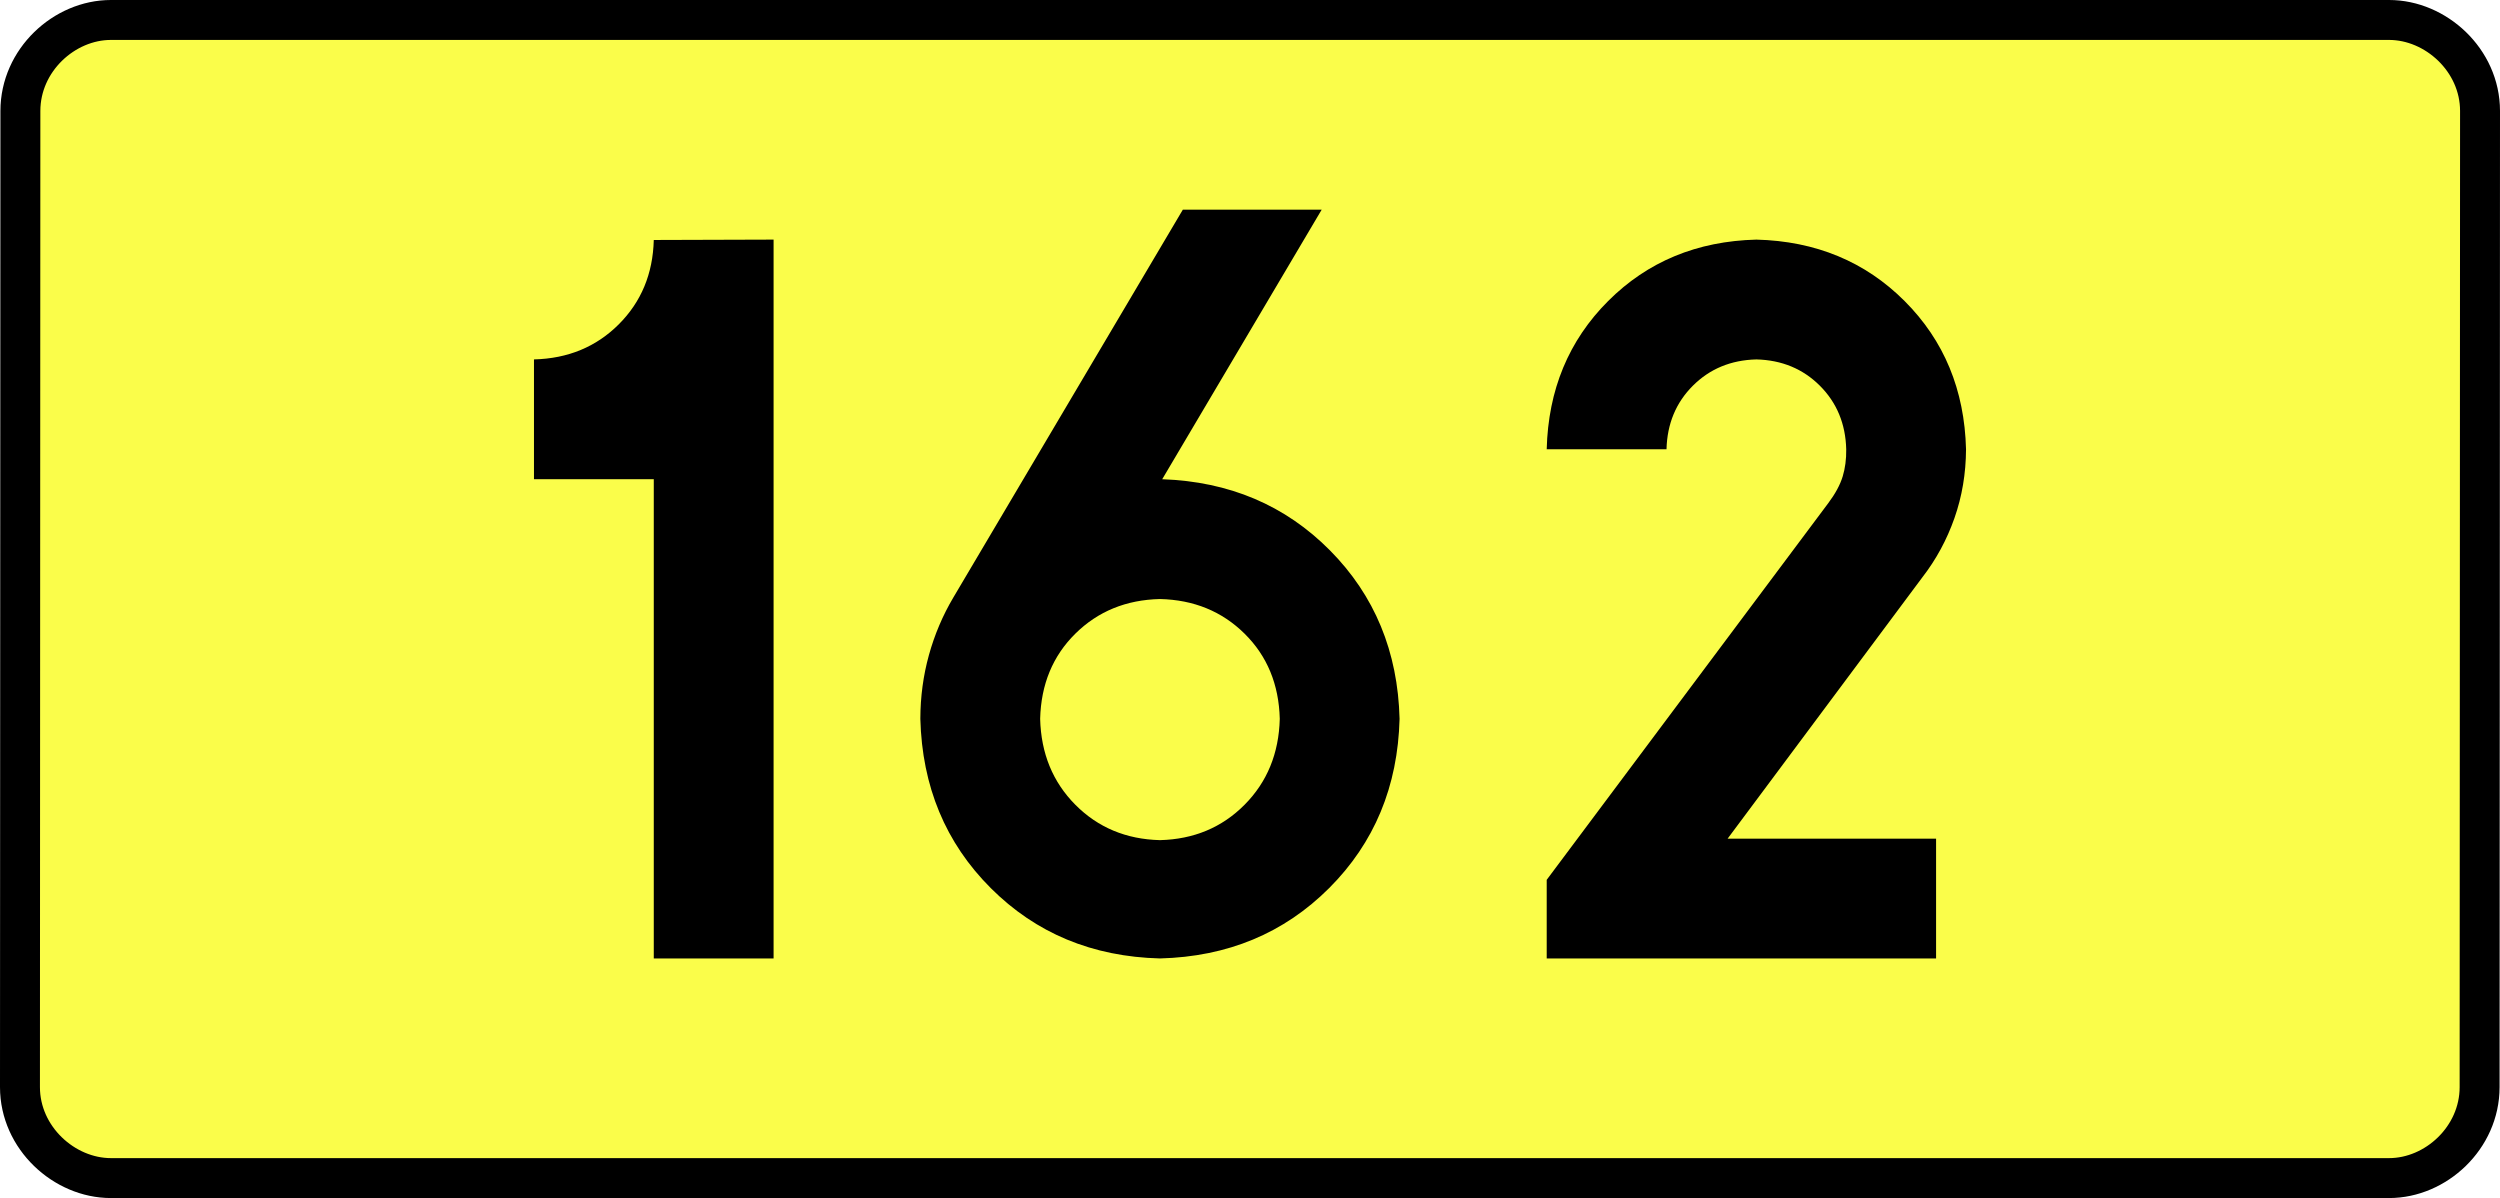
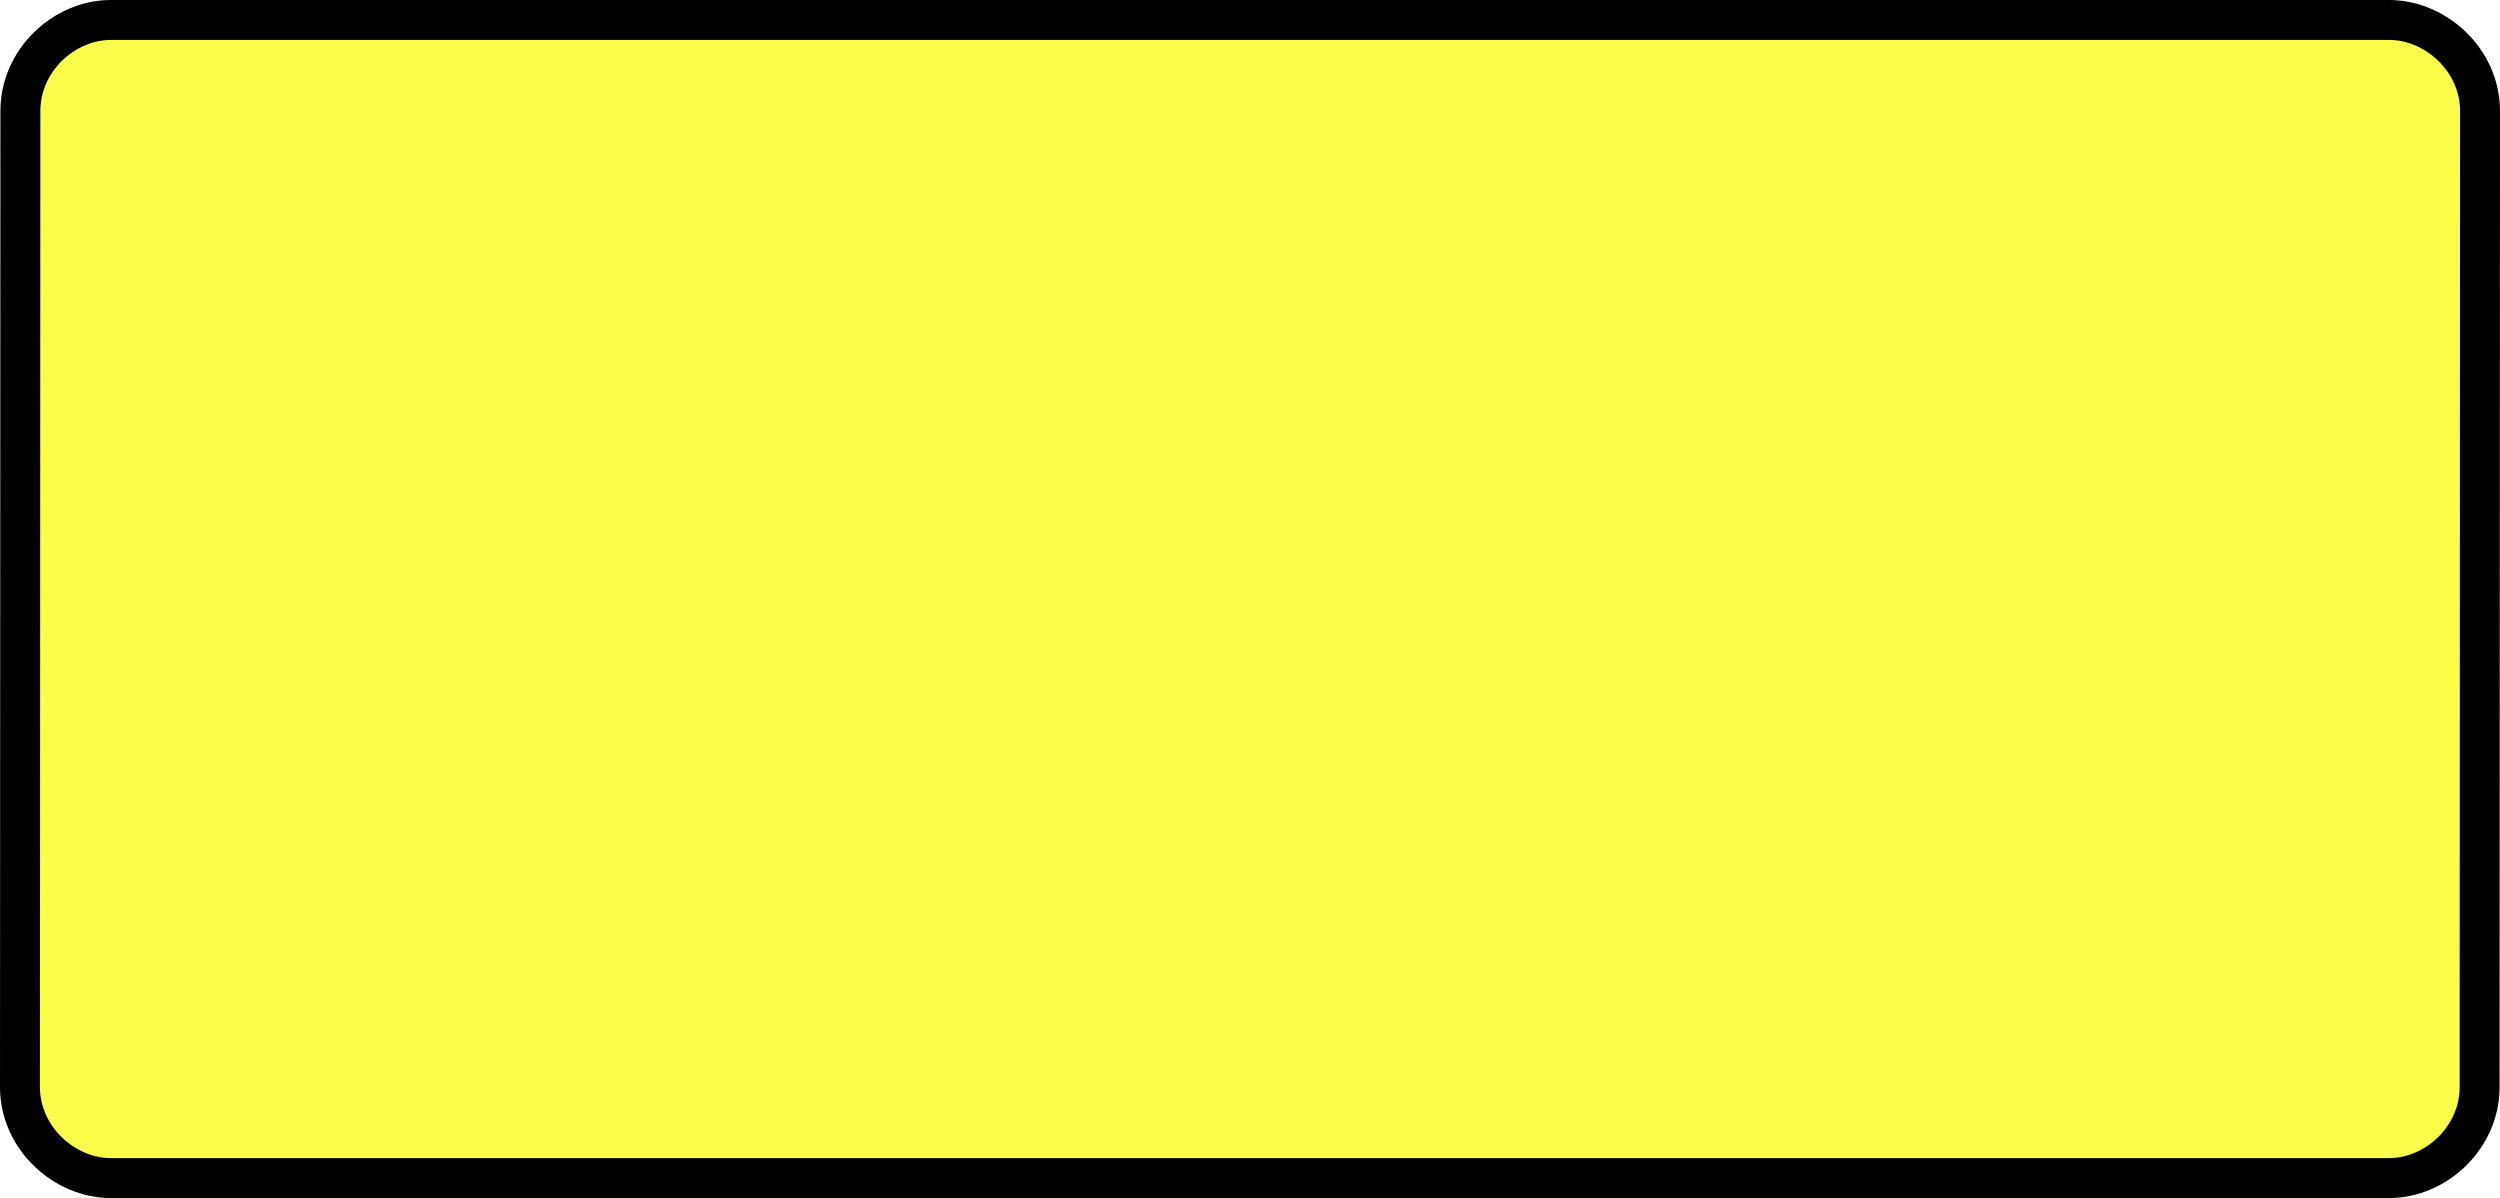
<svg xmlns="http://www.w3.org/2000/svg" xmlns:ns1="http://sodipodi.sourceforge.net/DTD/sodipodi-0.dtd" xmlns:ns2="http://www.inkscape.org/namespaces/inkscape" version="1.0" id="Vrstva_1" x="0px" y="0px" width="563.413" height="270" viewBox="0 0 609.84 354.33" enable-background="new 0 0 756.85 354.33" xml:space="preserve" ns1:version="0.32" ns2:version="0.46" ns1:docname="DW162-PL.svg" ns2:output_extension="org.inkscape.output.svg.inkscape">
  <rect x="0" y="0" width="609.84" height="354.33" fill="#808080" stroke="none" />
  <defs id="defs13" />
  <ns1:namedview ns2:window-height="712" ns2:window-width="1280" ns2:pageshadow="2" ns2:pageopacity="0.0" guidetolerance="10.0" gridtolerance="10.0" objecttolerance="10.0" borderopacity="1.0" bordercolor="#666666" pagecolor="#ffffff" id="base" showgrid="false" ns2:zoom="1.2923685" ns2:cx="206.5778" ns2:cy="117.29735" ns2:window-x="-4" ns2:window-y="-4" ns2:current-layer="Vrstva_1" units="px" showguides="true" />
  <path id="rect2780" stroke-miterlimit="10" d="M -31.964,5.905 L 641.804,5.905 C 655.62,5.905 668.707,17.787 668.707,32.808 L 668.582,321.522 C 668.582,336.541 655.62,348.424 641.804,348.424 L -31.964,348.424 C -45.779,348.424 -58.867,336.541 -58.867,321.522 L -58.742,32.808 C -58.742,17.788 -45.778,5.905 -31.964,5.905 z" style="fill:#fafd4a;stroke:#000000;stroke-width:11.811;stroke-miterlimit:10;stroke-dasharray:none" ns1:nodetypes="ccccccccc" />
-   <path style="font-size:283.463px;font-style:normal;font-variant:normal;font-weight:bold;font-stretch:normal;text-align:center;line-height:125%;writing-mode:lr-tb;text-anchor:middle;fill:#000000;fill-opacity:1;stroke:none;stroke-width:1px;stroke-linecap:butt;stroke-linejoin:miter;stroke-opacity:1;font-family:Drogowskaz;-inkscape-font-specification:Drogowskaz Bold" d="M 93.152,106.299 L 93.152,141.732 L 128.585,141.732 L 128.585,283.464 L 164.018,283.464 L 164.018,70.866 L 128.585,70.977 C 128.331,80.979 124.87,89.303 118.203,95.949 C 111.536,102.596 103.185,106.046 93.152,106.299 L 93.152,106.299 z M 278.29,177.165 C 288.292,177.396 296.634,180.81 303.314,187.407 C 309.995,194.005 313.464,202.402 313.723,212.598 C 313.464,222.813 309.995,231.283 303.314,238.01 C 296.634,244.737 288.292,248.225 278.29,248.474 C 268.287,248.225 259.946,244.737 253.265,238.01 C 246.584,231.283 243.115,222.813 242.857,212.598 C 243.115,202.402 246.584,194.005 253.265,187.407 C 259.946,180.81 268.287,177.396 278.29,177.165 L 278.29,177.165 z M 278.29,283.464 C 298.294,282.947 314.978,276.008 328.339,262.647 C 341.7,249.286 348.639,232.603 349.156,212.598 C 348.648,192.713 341.782,176.103 328.558,162.769 C 315.333,149.434 298.799,142.423 278.954,141.735 L 326.124,62.008 L 285.058,62.008 L 217.172,176.728 C 214.043,182.014 211.641,187.678 209.964,193.717 C 208.288,199.757 207.441,206.051 207.423,212.598 C 207.94,232.603 214.879,249.286 228.24,262.647 C 241.602,276.008 258.285,282.947 278.29,283.464 L 278.29,283.464 z M 507.83,248.031 L 446.178,248.031 L 503.757,170.765 C 507.842,165.493 511.01,159.65 513.262,153.239 C 515.514,146.827 516.656,140.039 516.688,132.874 C 516.243,115.315 510.187,100.702 498.52,89.034 C 486.852,77.367 472.238,71.311 454.68,70.866 C 437.121,71.311 422.508,77.367 410.84,89.034 C 399.172,100.702 393.116,115.315 392.672,132.874 L 428.105,132.874 C 428.296,125.349 430.891,119.086 435.892,114.085 C 440.892,109.085 447.155,106.49 454.68,106.299 C 462.205,106.49 468.468,109.085 473.468,114.085 C 478.469,119.086 481.064,125.349 481.255,132.874 C 481.3,135.798 480.948,138.488 480.198,140.946 C 479.448,143.403 478.028,146.028 475.937,148.819 L 392.672,260.212 L 392.672,283.464 L 507.83,283.464 L 507.83,248.031 L 507.83,248.031 z" id="text2381" ns1:nodetypes="cccccccscccscscscscccscsccccscscccccscscsccscscscccccc" />
</svg>